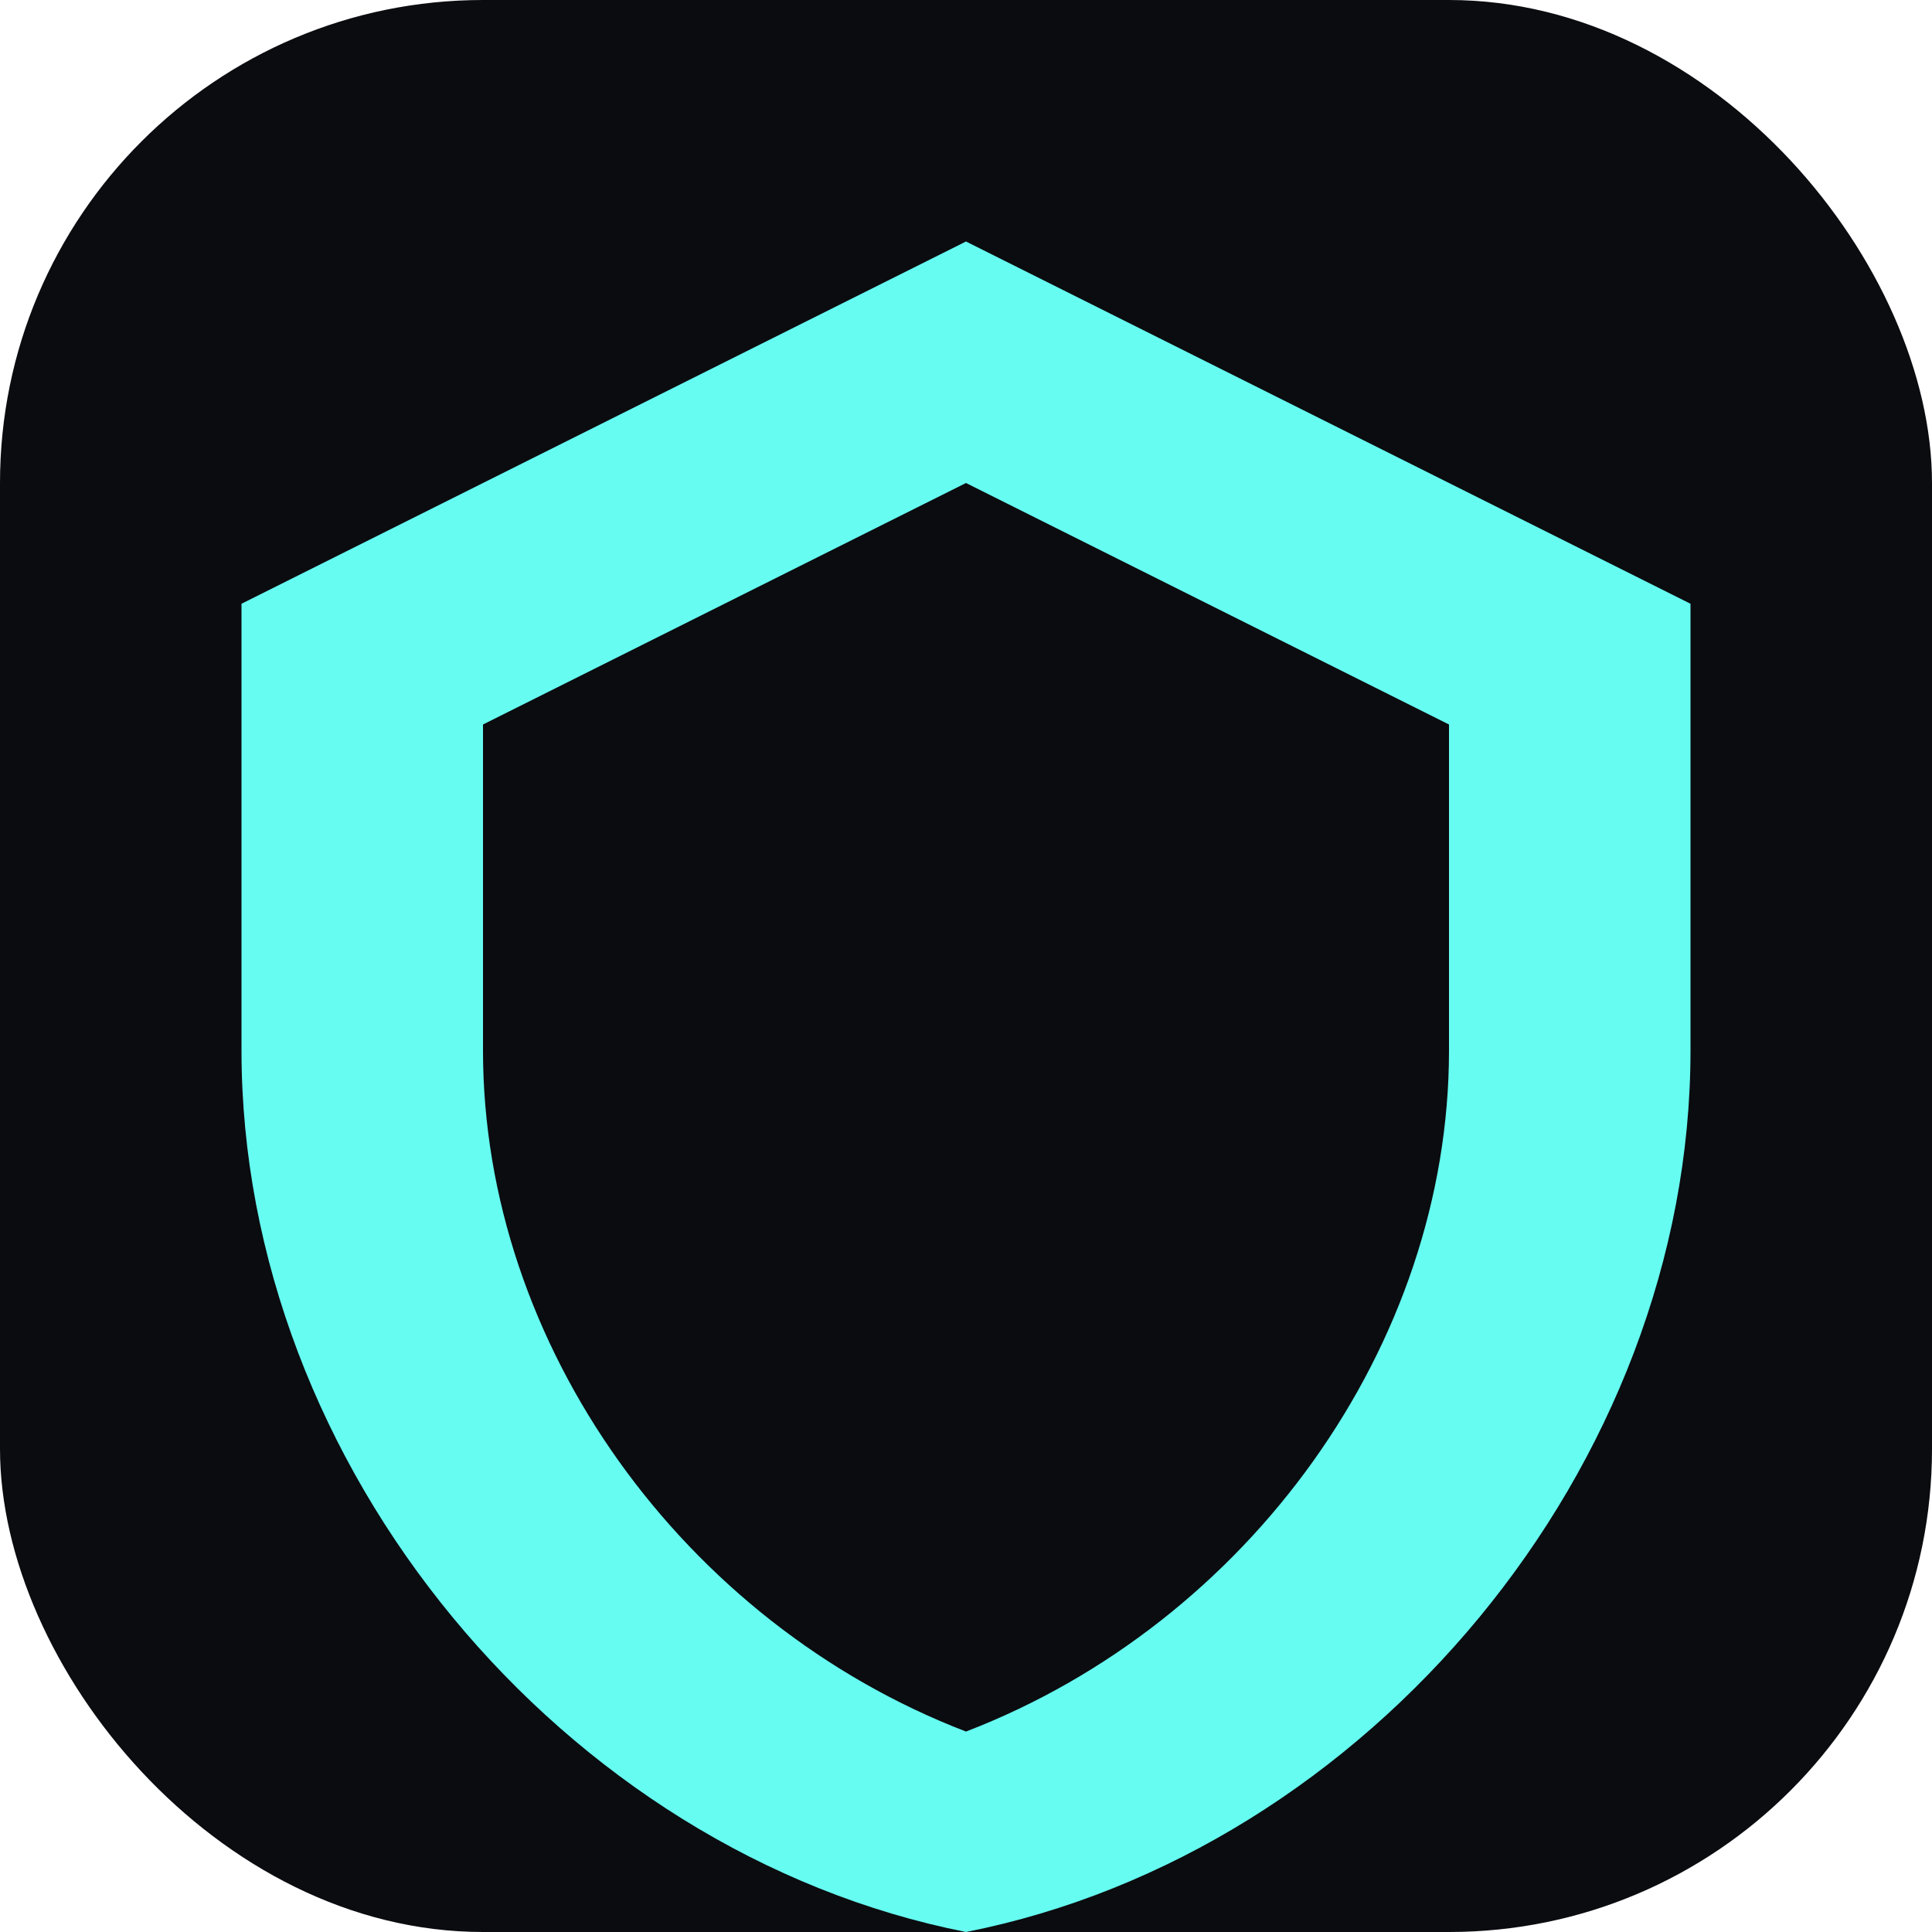
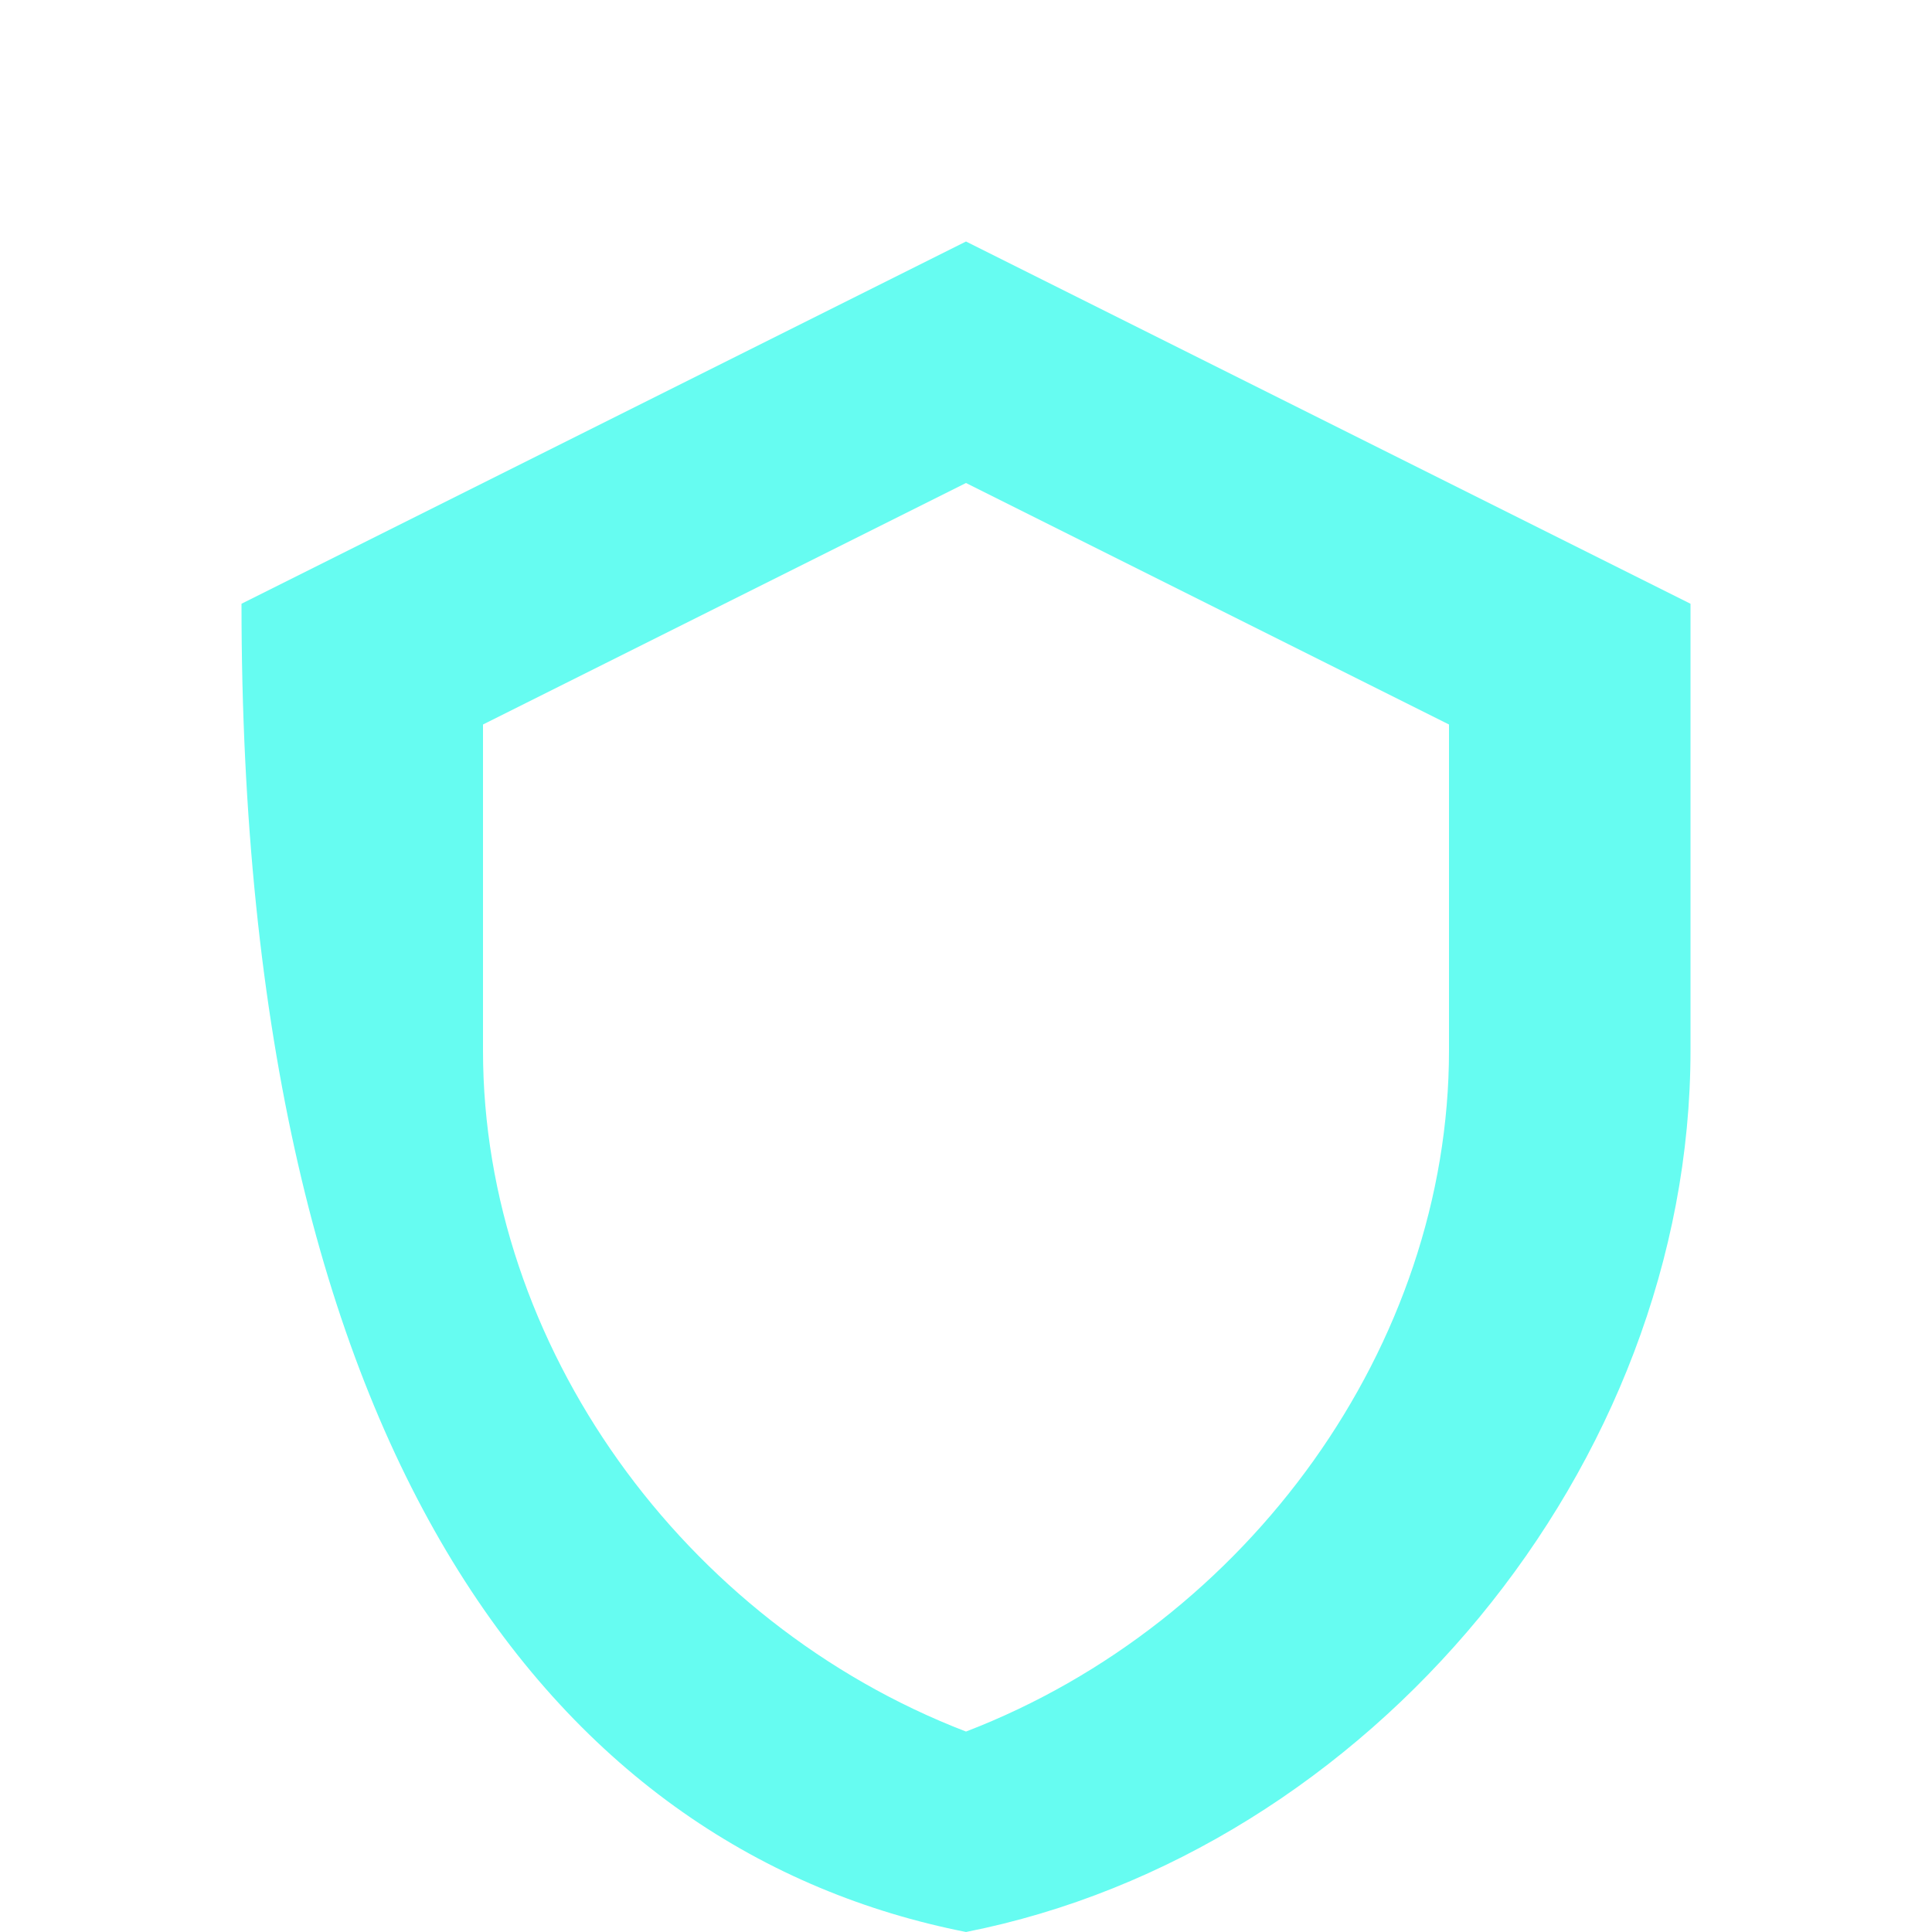
<svg xmlns="http://www.w3.org/2000/svg" width="32" height="32" viewBox="0 0 32 32" fill="none">
-   <rect width="32" height="32" rx="8" fill="#0B0C10" />
-   <path d="M16 4L4 10V17.4C4 24.28 9.32 30.68 16 32C22.68 30.68 28 24.28 28 17.4V10L16 4ZM24 17.4C24 22.28 20.68 26.88 16 28.68C11.32 26.88 8 22.28 8 17.4V12L16 8L24 12V17.4Z" fill="#66FCF1" />
+   <path d="M16 4L4 10C4 24.28 9.32 30.68 16 32C22.68 30.68 28 24.28 28 17.4V10L16 4ZM24 17.4C24 22.28 20.68 26.88 16 28.68C11.32 26.88 8 22.28 8 17.4V12L16 8L24 12V17.4Z" fill="#66FCF1" />
</svg>